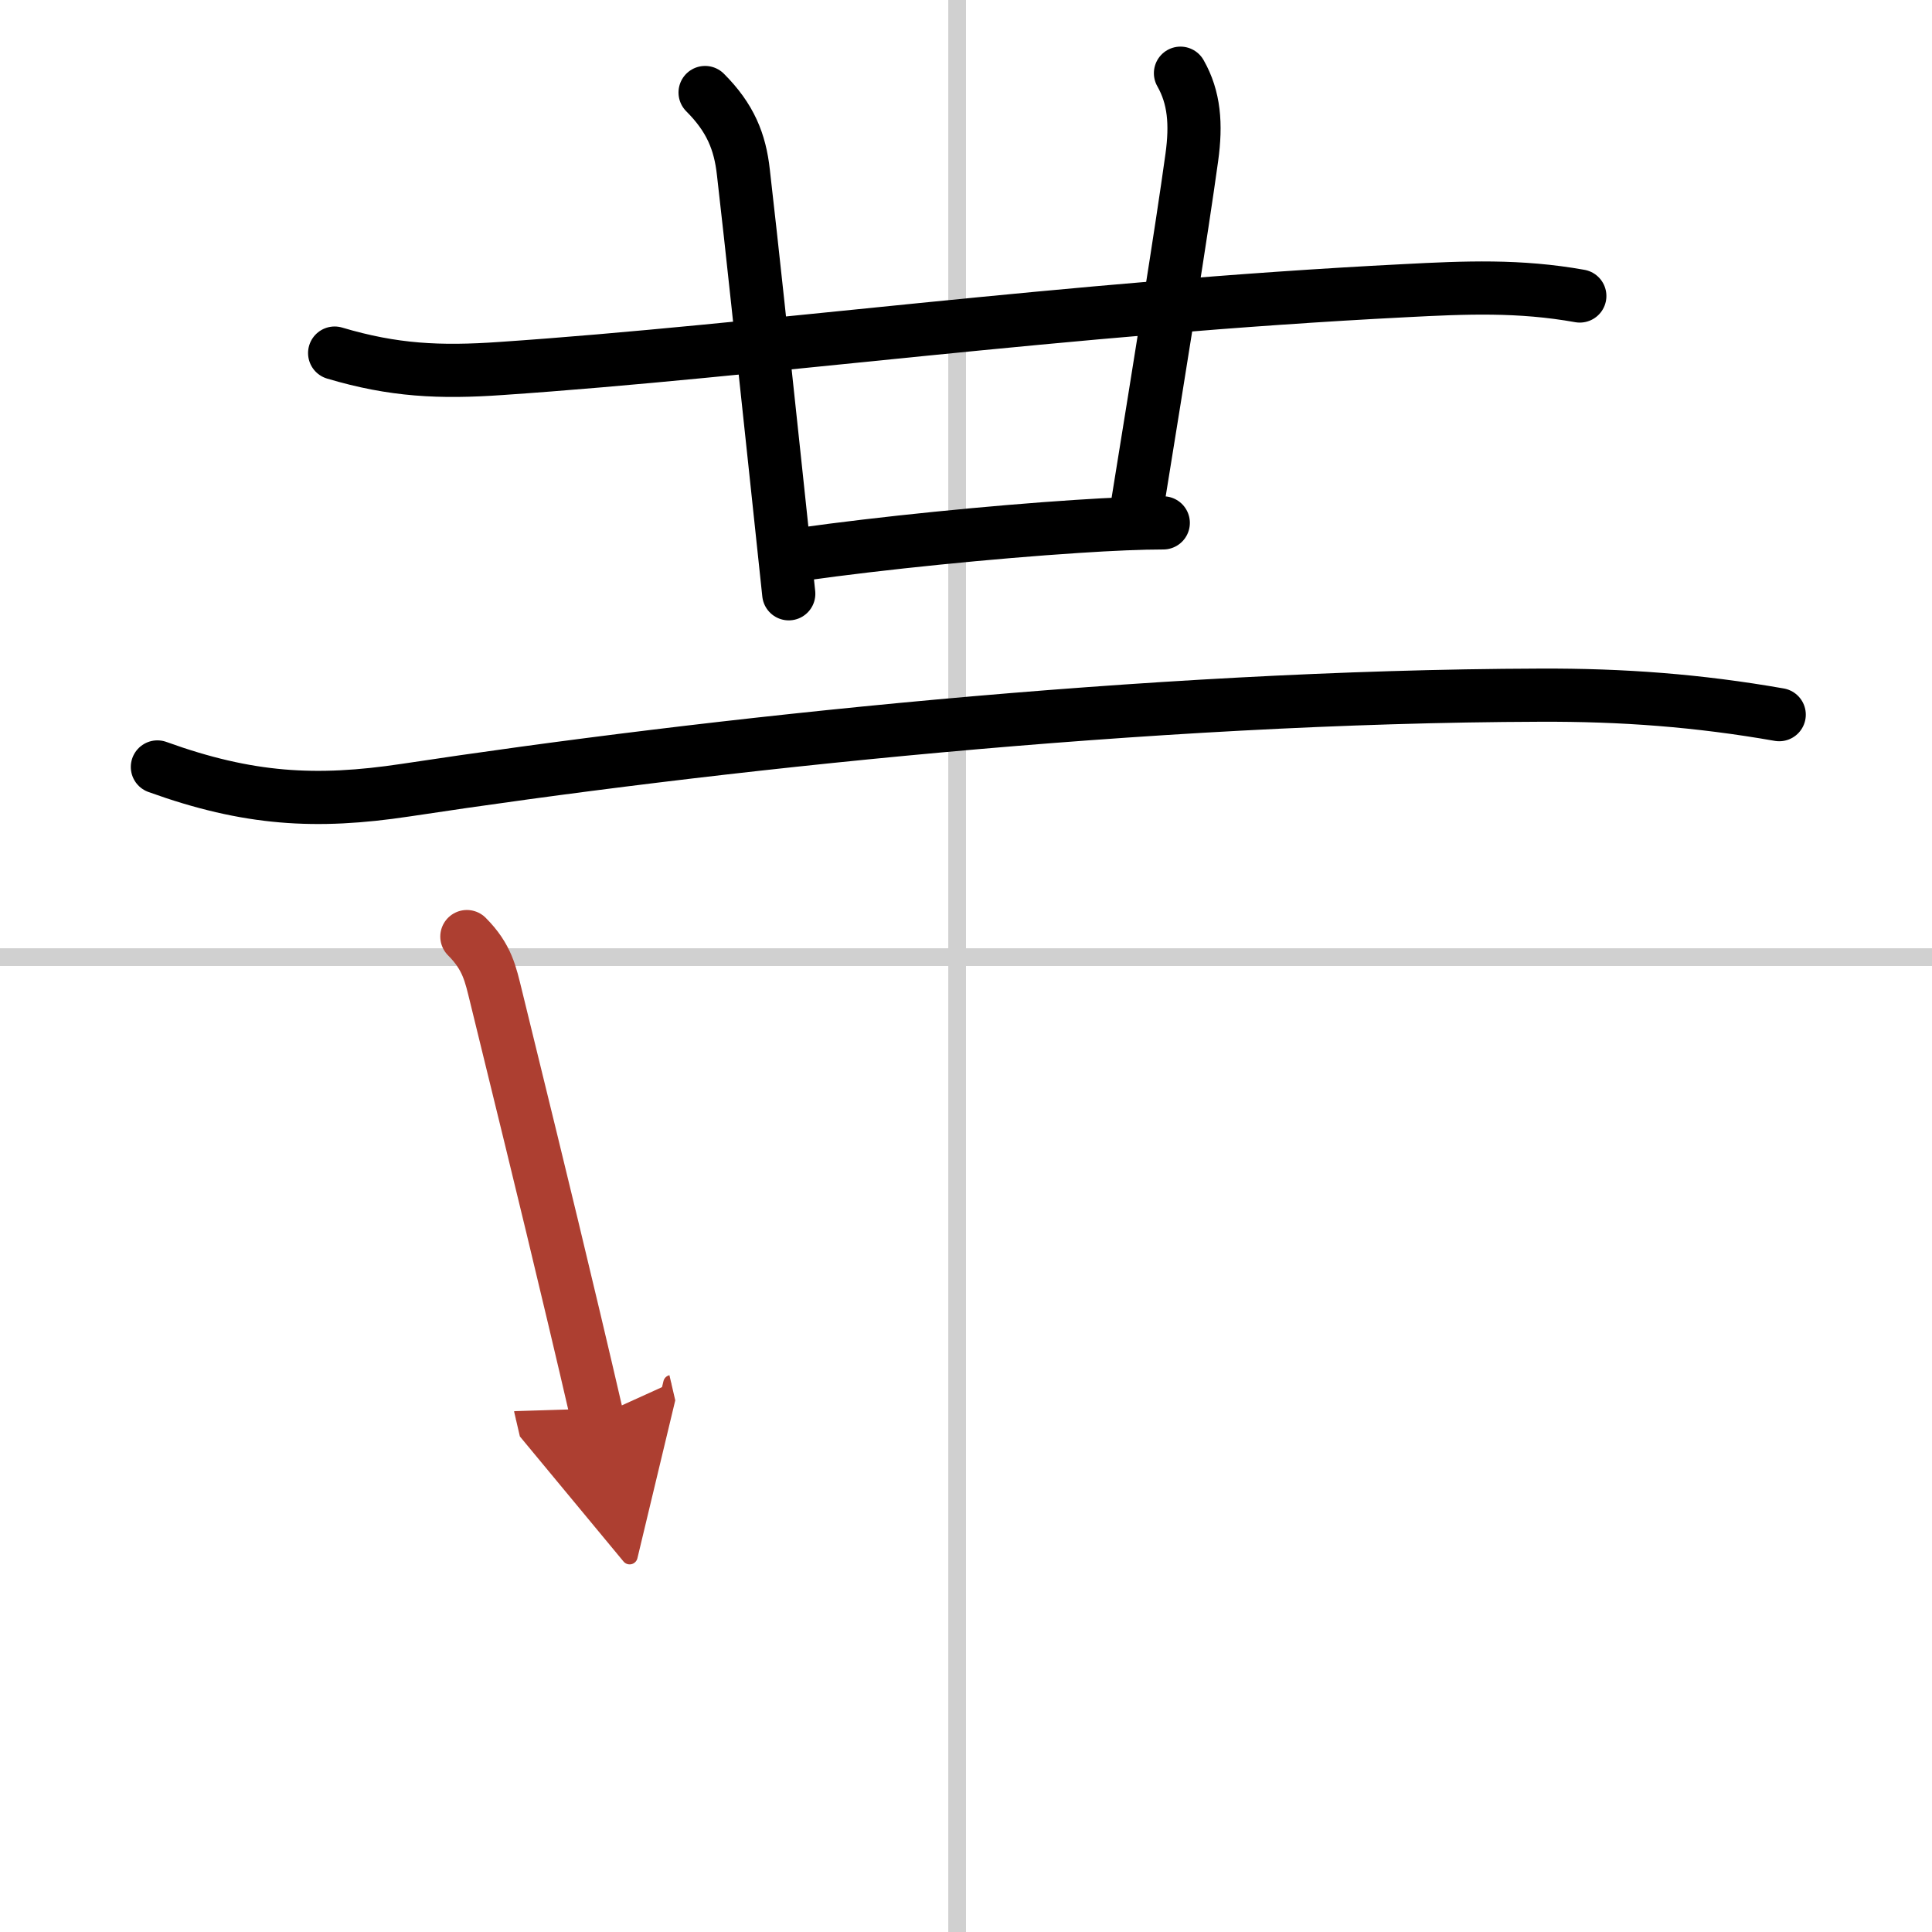
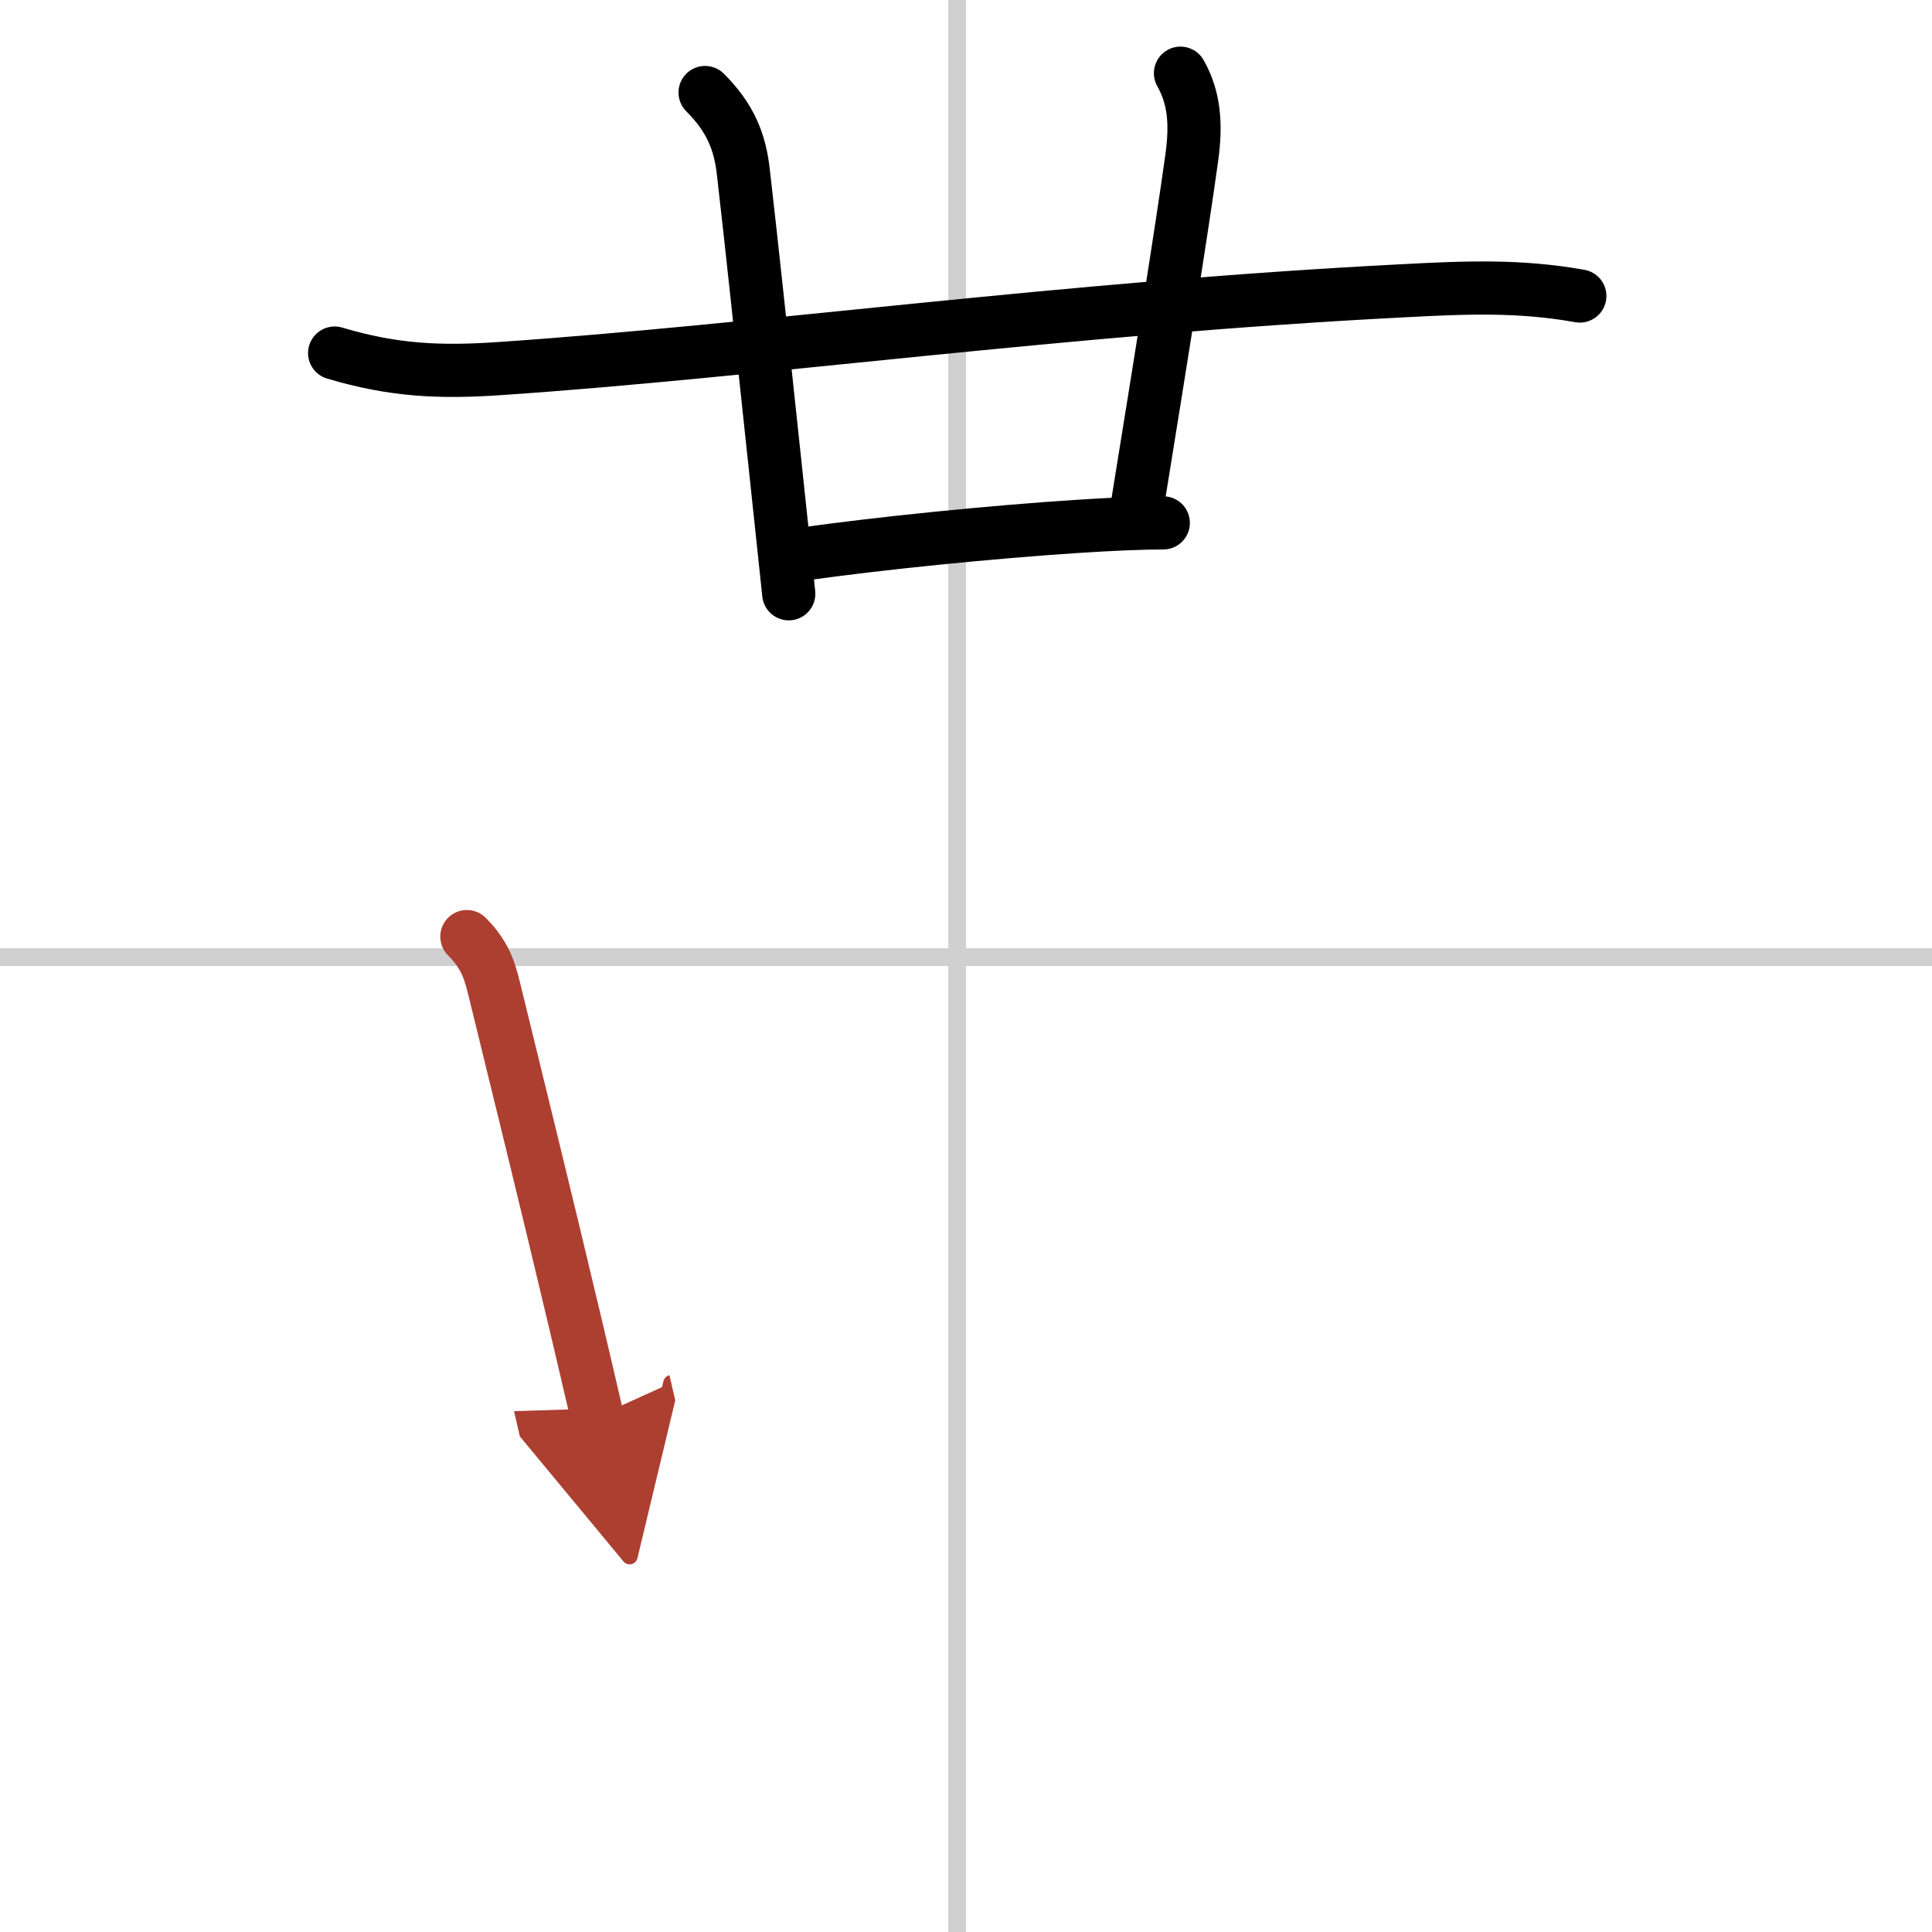
<svg xmlns="http://www.w3.org/2000/svg" width="400" height="400" viewBox="0 0 109 109">
  <defs>
    <marker id="a" markerWidth="4" orient="auto" refX="1" refY="5" viewBox="0 0 10 10">
      <polyline points="0 0 10 5 0 10 1 5" fill="#ad3f31" stroke="#ad3f31" />
    </marker>
  </defs>
  <g fill="none" stroke="#000" stroke-linecap="round" stroke-linejoin="round" stroke-width="3">
-     <rect width="100%" height="100%" fill="#fff" stroke="#fff" />
    <line x1="54" x2="54" y2="109" stroke="#d0d0d0" stroke-width="1" />
    <line x2="109" y1="54" y2="54" stroke="#d0d0d0" stroke-width="1" />
    <path d="m18.88 19.92c3.32 0.99 5.94 1.11 9.38 0.87 14.44-0.98 31.87-3.42 50.99-4.39 3.44-0.18 6.47-0.31 9.88 0.3" />
    <path d="m39.78 5.22c1.43 1.43 1.97 2.78 2.16 4.5 0.5 4.35 1.1 10.03 1.83 16.9 0.23 2.17 0.47 4.47 0.73 6.88" />
    <path d="m66.6 4.13c0.78 1.37 0.9 2.87 0.64 4.75-0.58 4.2-1.74 11.37-3.08 19.66" />
    <path d="m45.23 31.27c4.45-0.63 10.75-1.26 15.53-1.57 1.96-0.13 3.66-0.2 4.87-0.2" />
-     <path d="m8.88 43.27c5.12 1.85 8.95 2.07 14 1.31 17-2.58 41.89-5.29 64-5.36 4.66-0.02 8.94 0.3 13.5 1.1" />
    <path d="m26.34 52.84c1.16 1.16 1.34 2.14 1.64 3.35 1.1 4.51 2.75 11.17 4.41 18.18 0.44 1.84 0.87 3.7 1.3 5.55" marker-end="url(#a)" stroke="#ad3f31" />
  </g>
</svg>